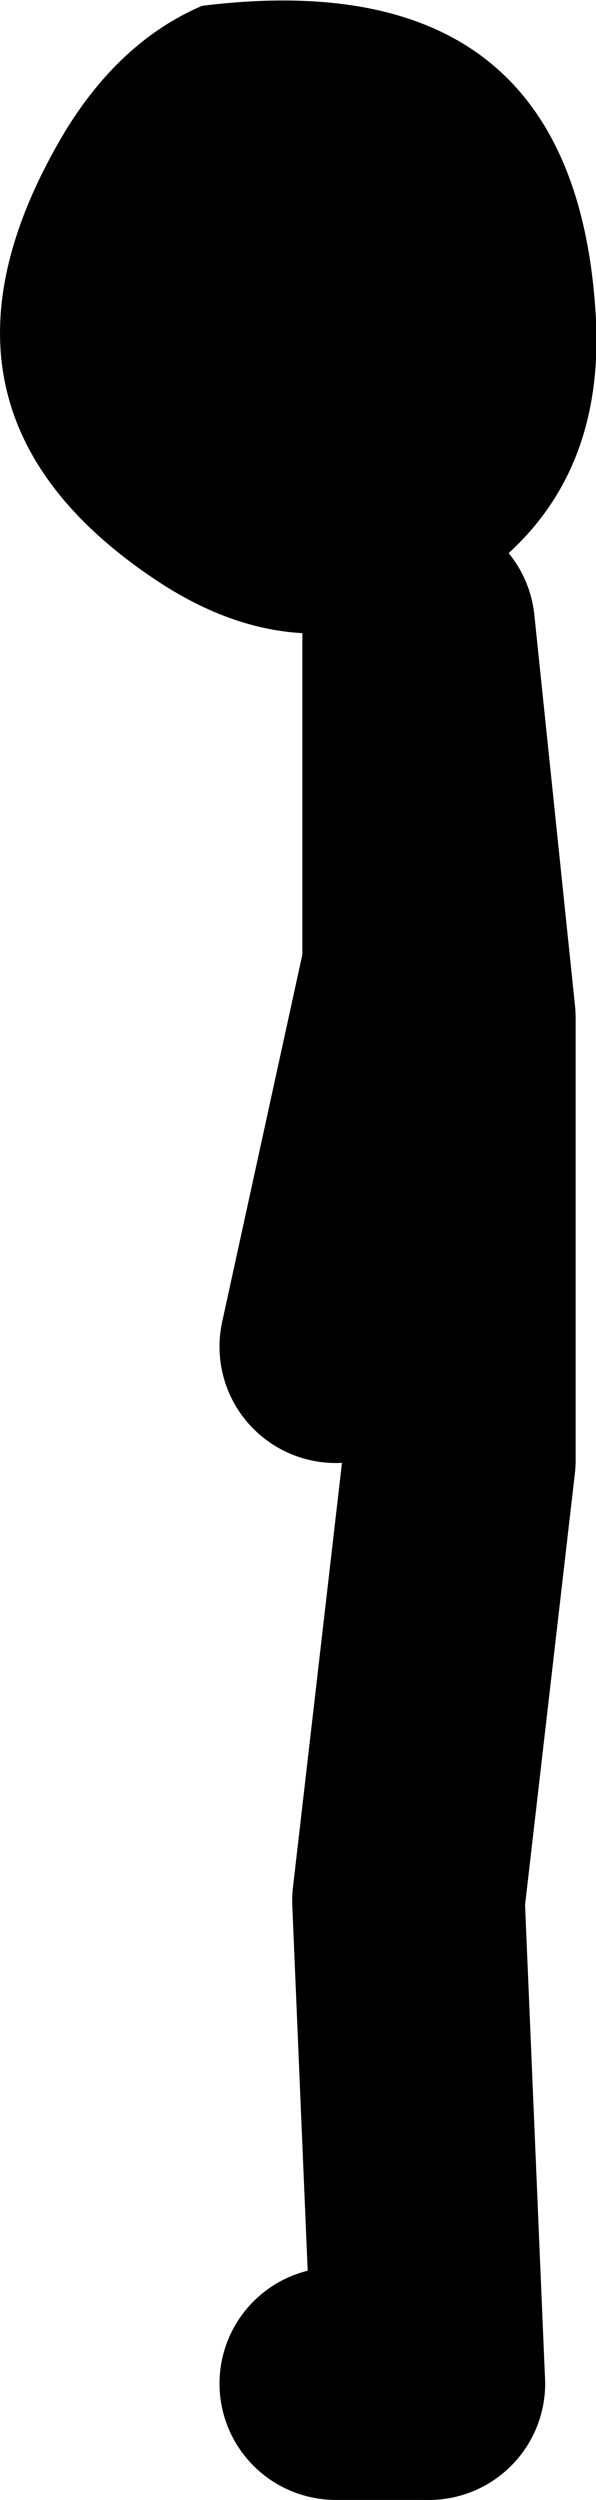
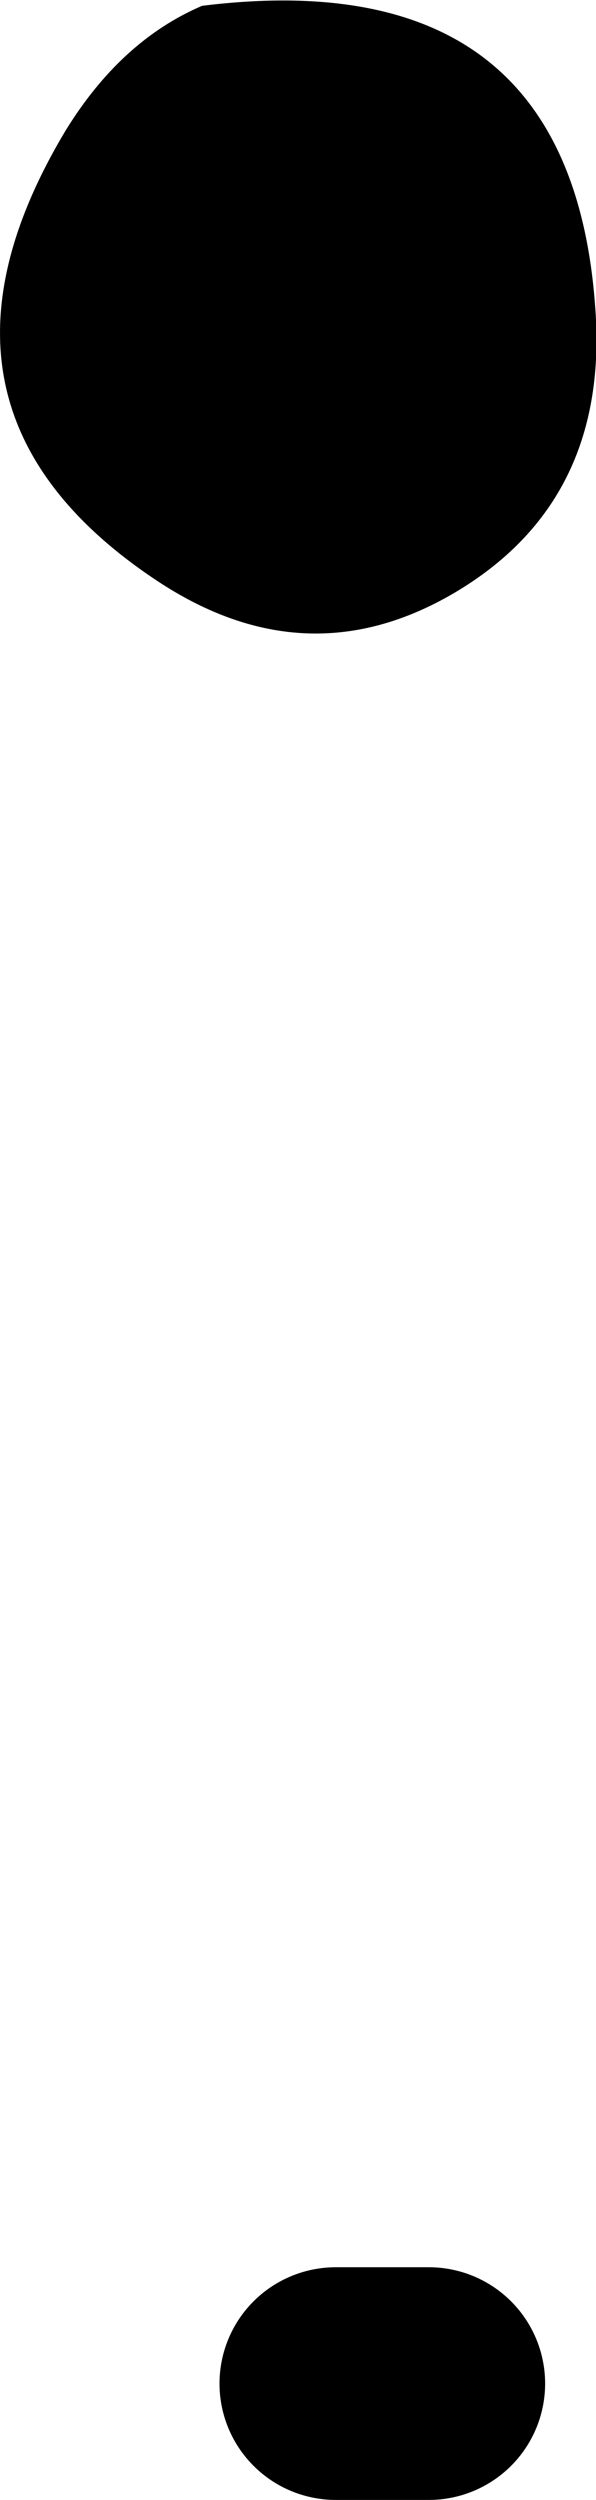
<svg xmlns="http://www.w3.org/2000/svg" height="85.95px" width="20.5px">
  <g transform="matrix(1.0, 0.0, 0.0, 1.0, 552.5, -6.2)">
    <path d="M-532.0 17.2 Q-531.7 23.55 -536.9 26.6 -541.95 29.55 -547.05 26.2 -556.0 20.3 -550.25 10.7 -548.35 7.6 -545.55 6.4 -532.65 4.8 -532.0 17.2" fill="#000000" fill-rule="evenodd" stroke="none" />
    <path d="M-540.95 88.15 L-537.75 88.15" fill="none" stroke="#000000" stroke-linecap="round" stroke-linejoin="round" stroke-width="8.0" />
-     <path d="M-537.75 88.15 L-538.45 71.55 -536.7 56.4 -536.7 41.2 -538.1 27.75 -538.1 39.45 -540.95 52.5" fill="none" stroke="#000000" stroke-linecap="round" stroke-linejoin="round" stroke-width="8.0" />
  </g>
</svg>